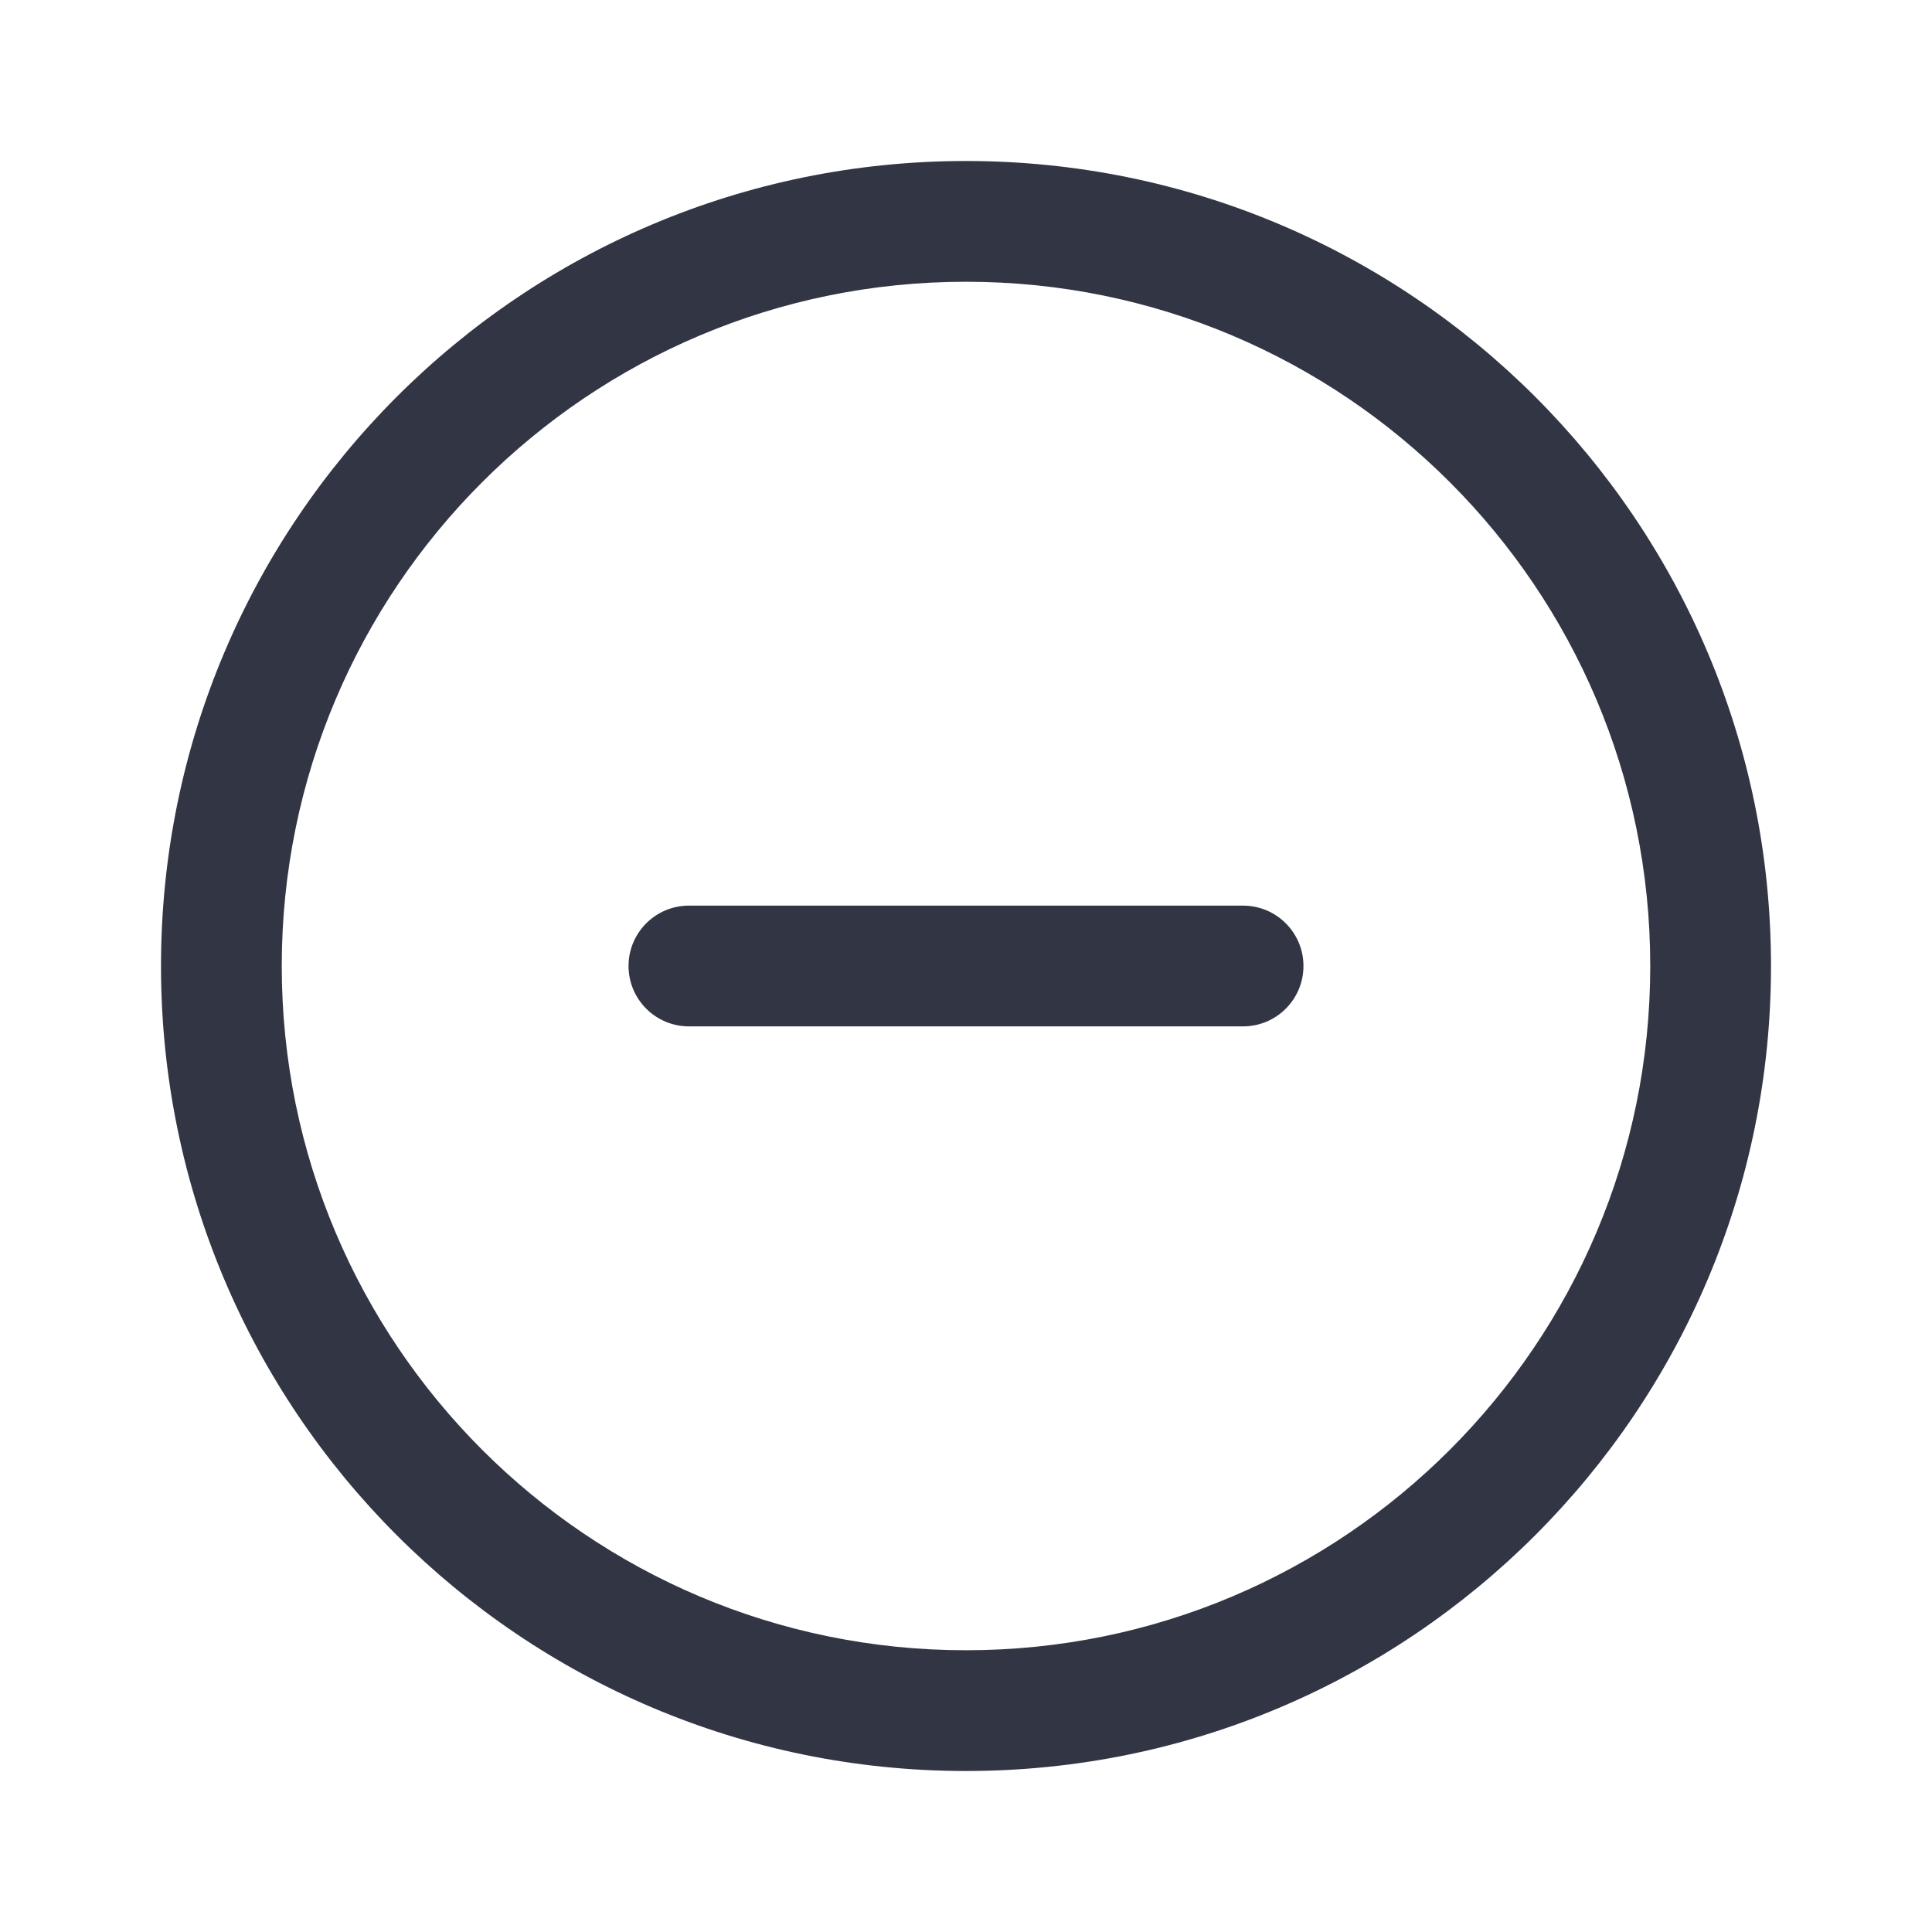
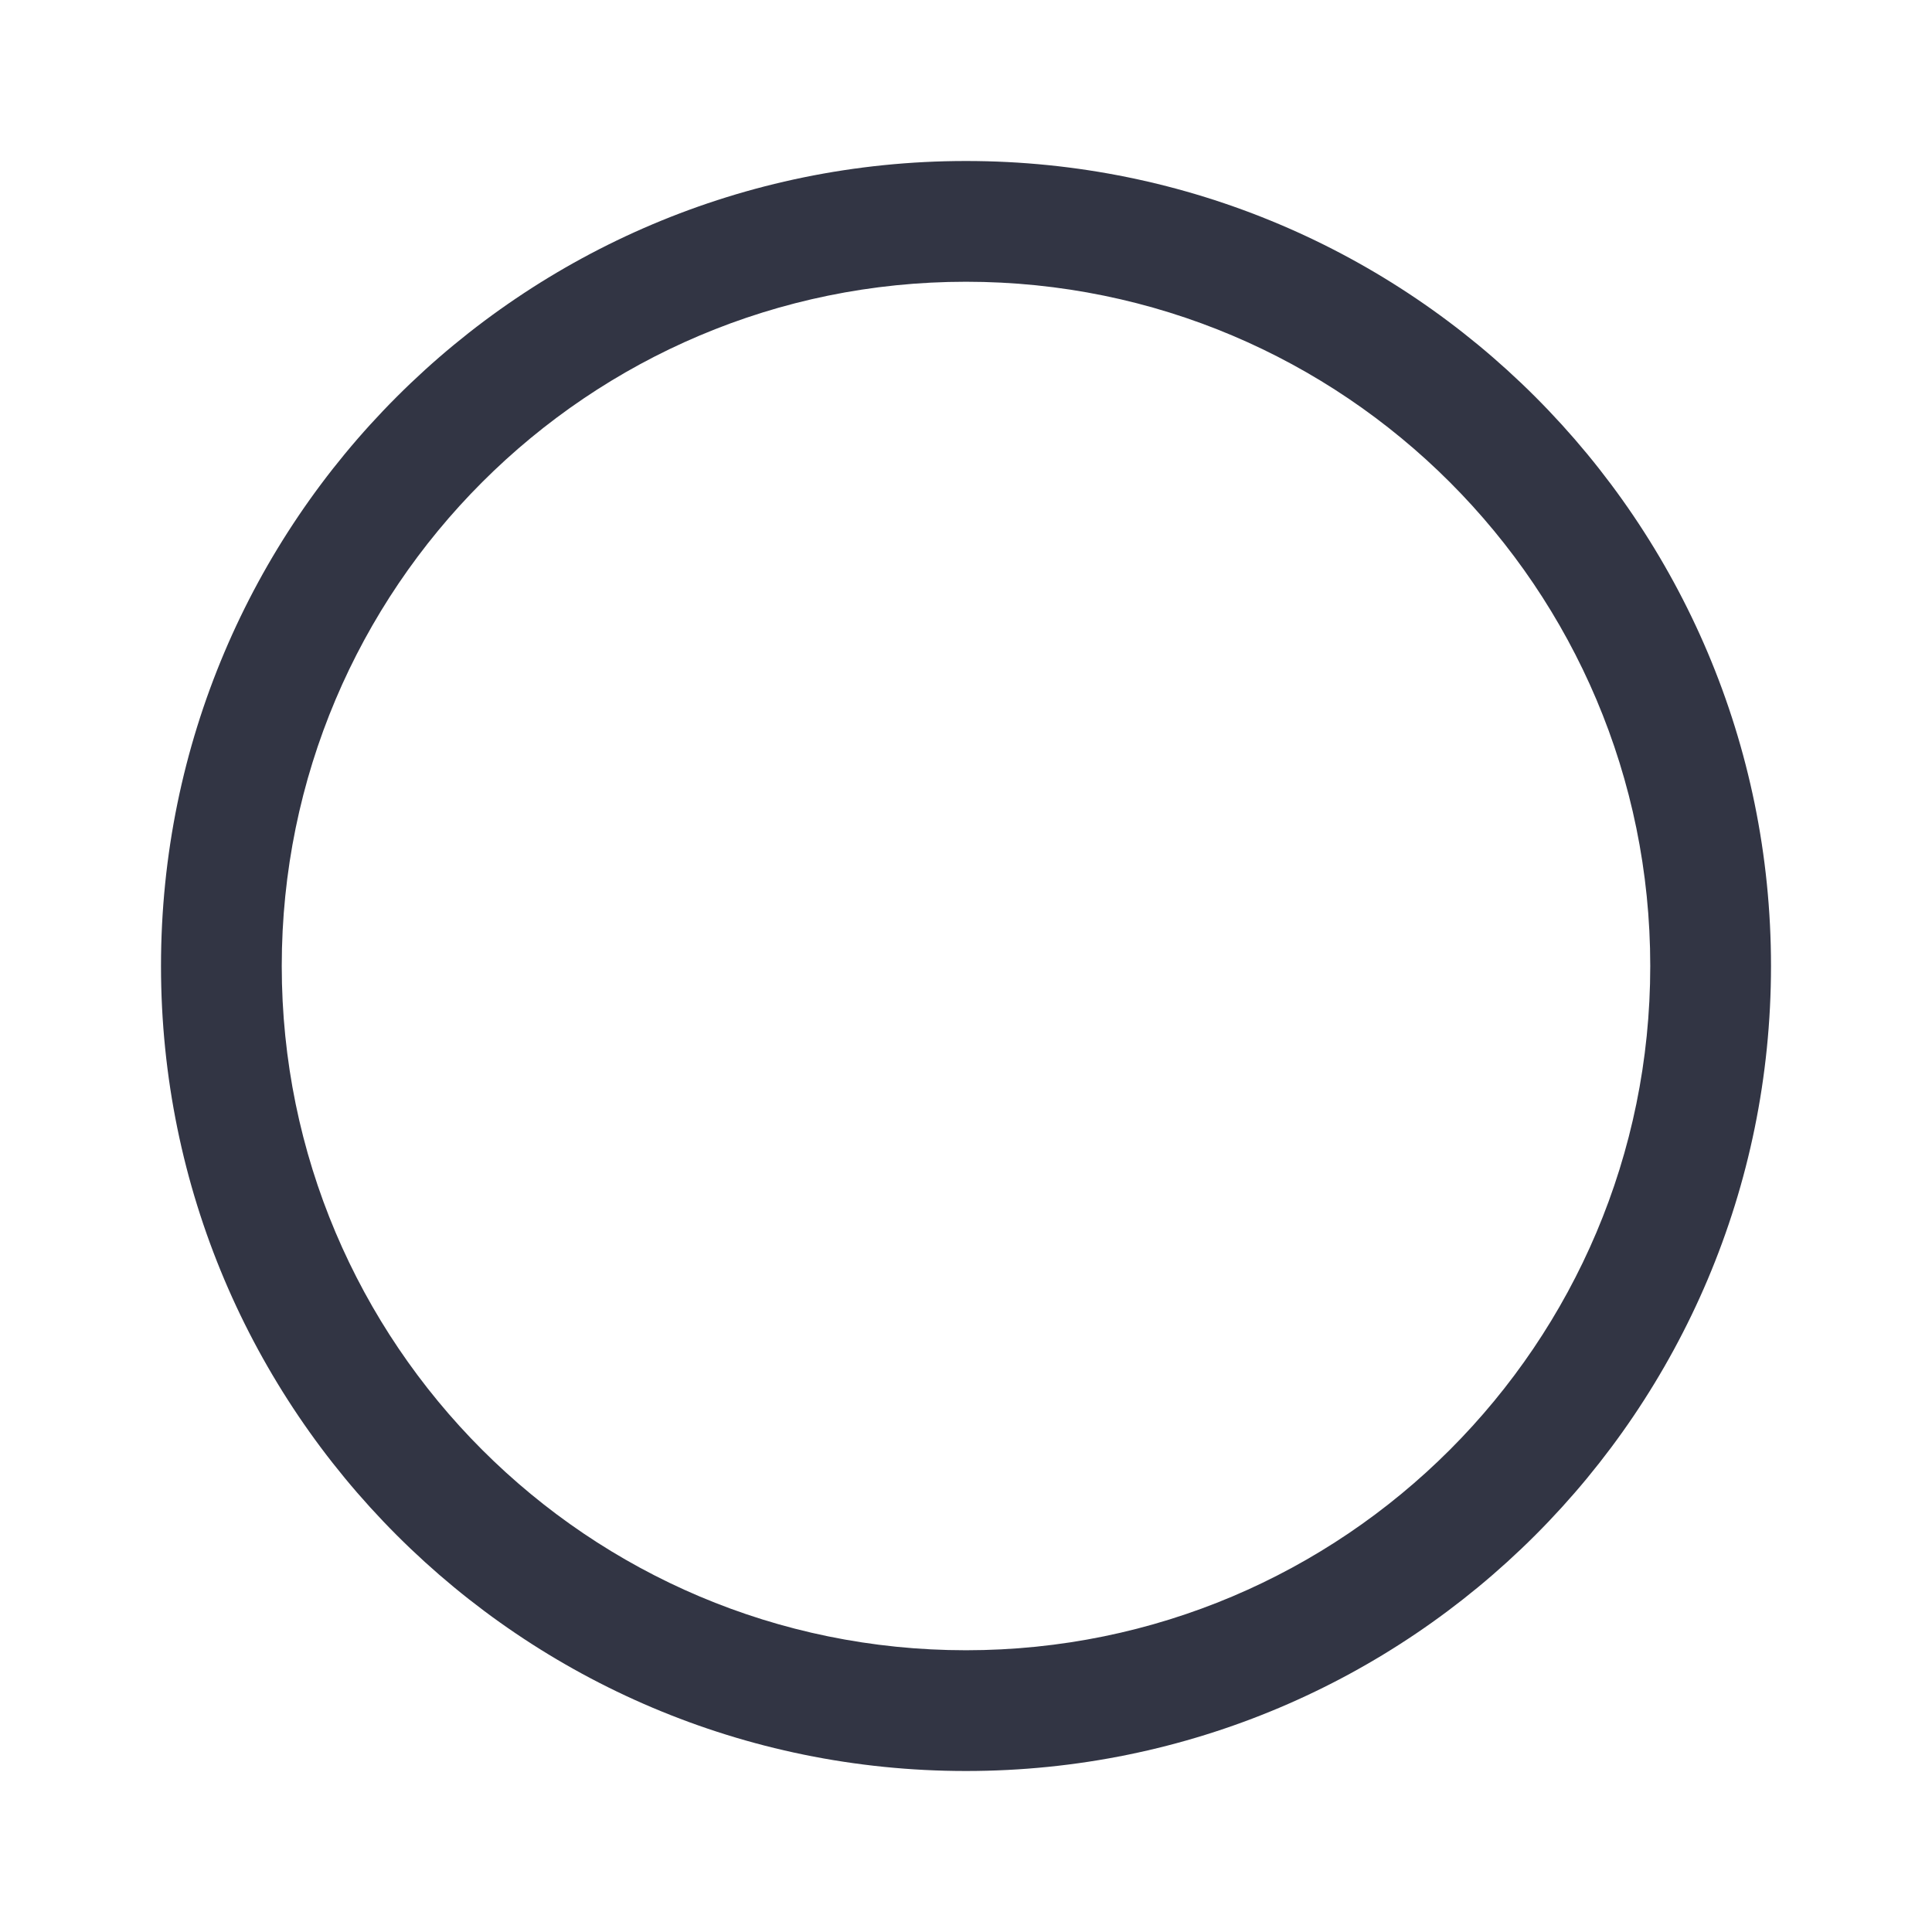
<svg xmlns="http://www.w3.org/2000/svg" width="24" height="24" viewBox="0 0 24 24" fill="none">
-   <path d="M8.558 11.25C8.144 11.25 7.808 11.586 7.808 12C7.808 12.414 8.144 12.75 8.558 12.75H15.442C15.856 12.75 16.192 12.414 16.192 12C16.192 11.586 15.856 11.25 15.442 11.25H8.558Z" fill="#323544" />
  <path fill-rule="evenodd" clip-rule="evenodd" d="M12 2C6.477 2 2 6.477 2 12C2 17.523 6.477 22 12 22C17.523 22 22 17.523 22 12C22 6.477 17.523 2 12 2ZM3.5 12C3.5 7.306 7.306 3.5 12 3.5C16.694 3.5 20.5 7.306 20.5 12C20.5 16.694 16.694 20.5 12 20.5C7.306 20.5 3.5 16.694 3.5 12Z" fill="#323544" />
</svg>